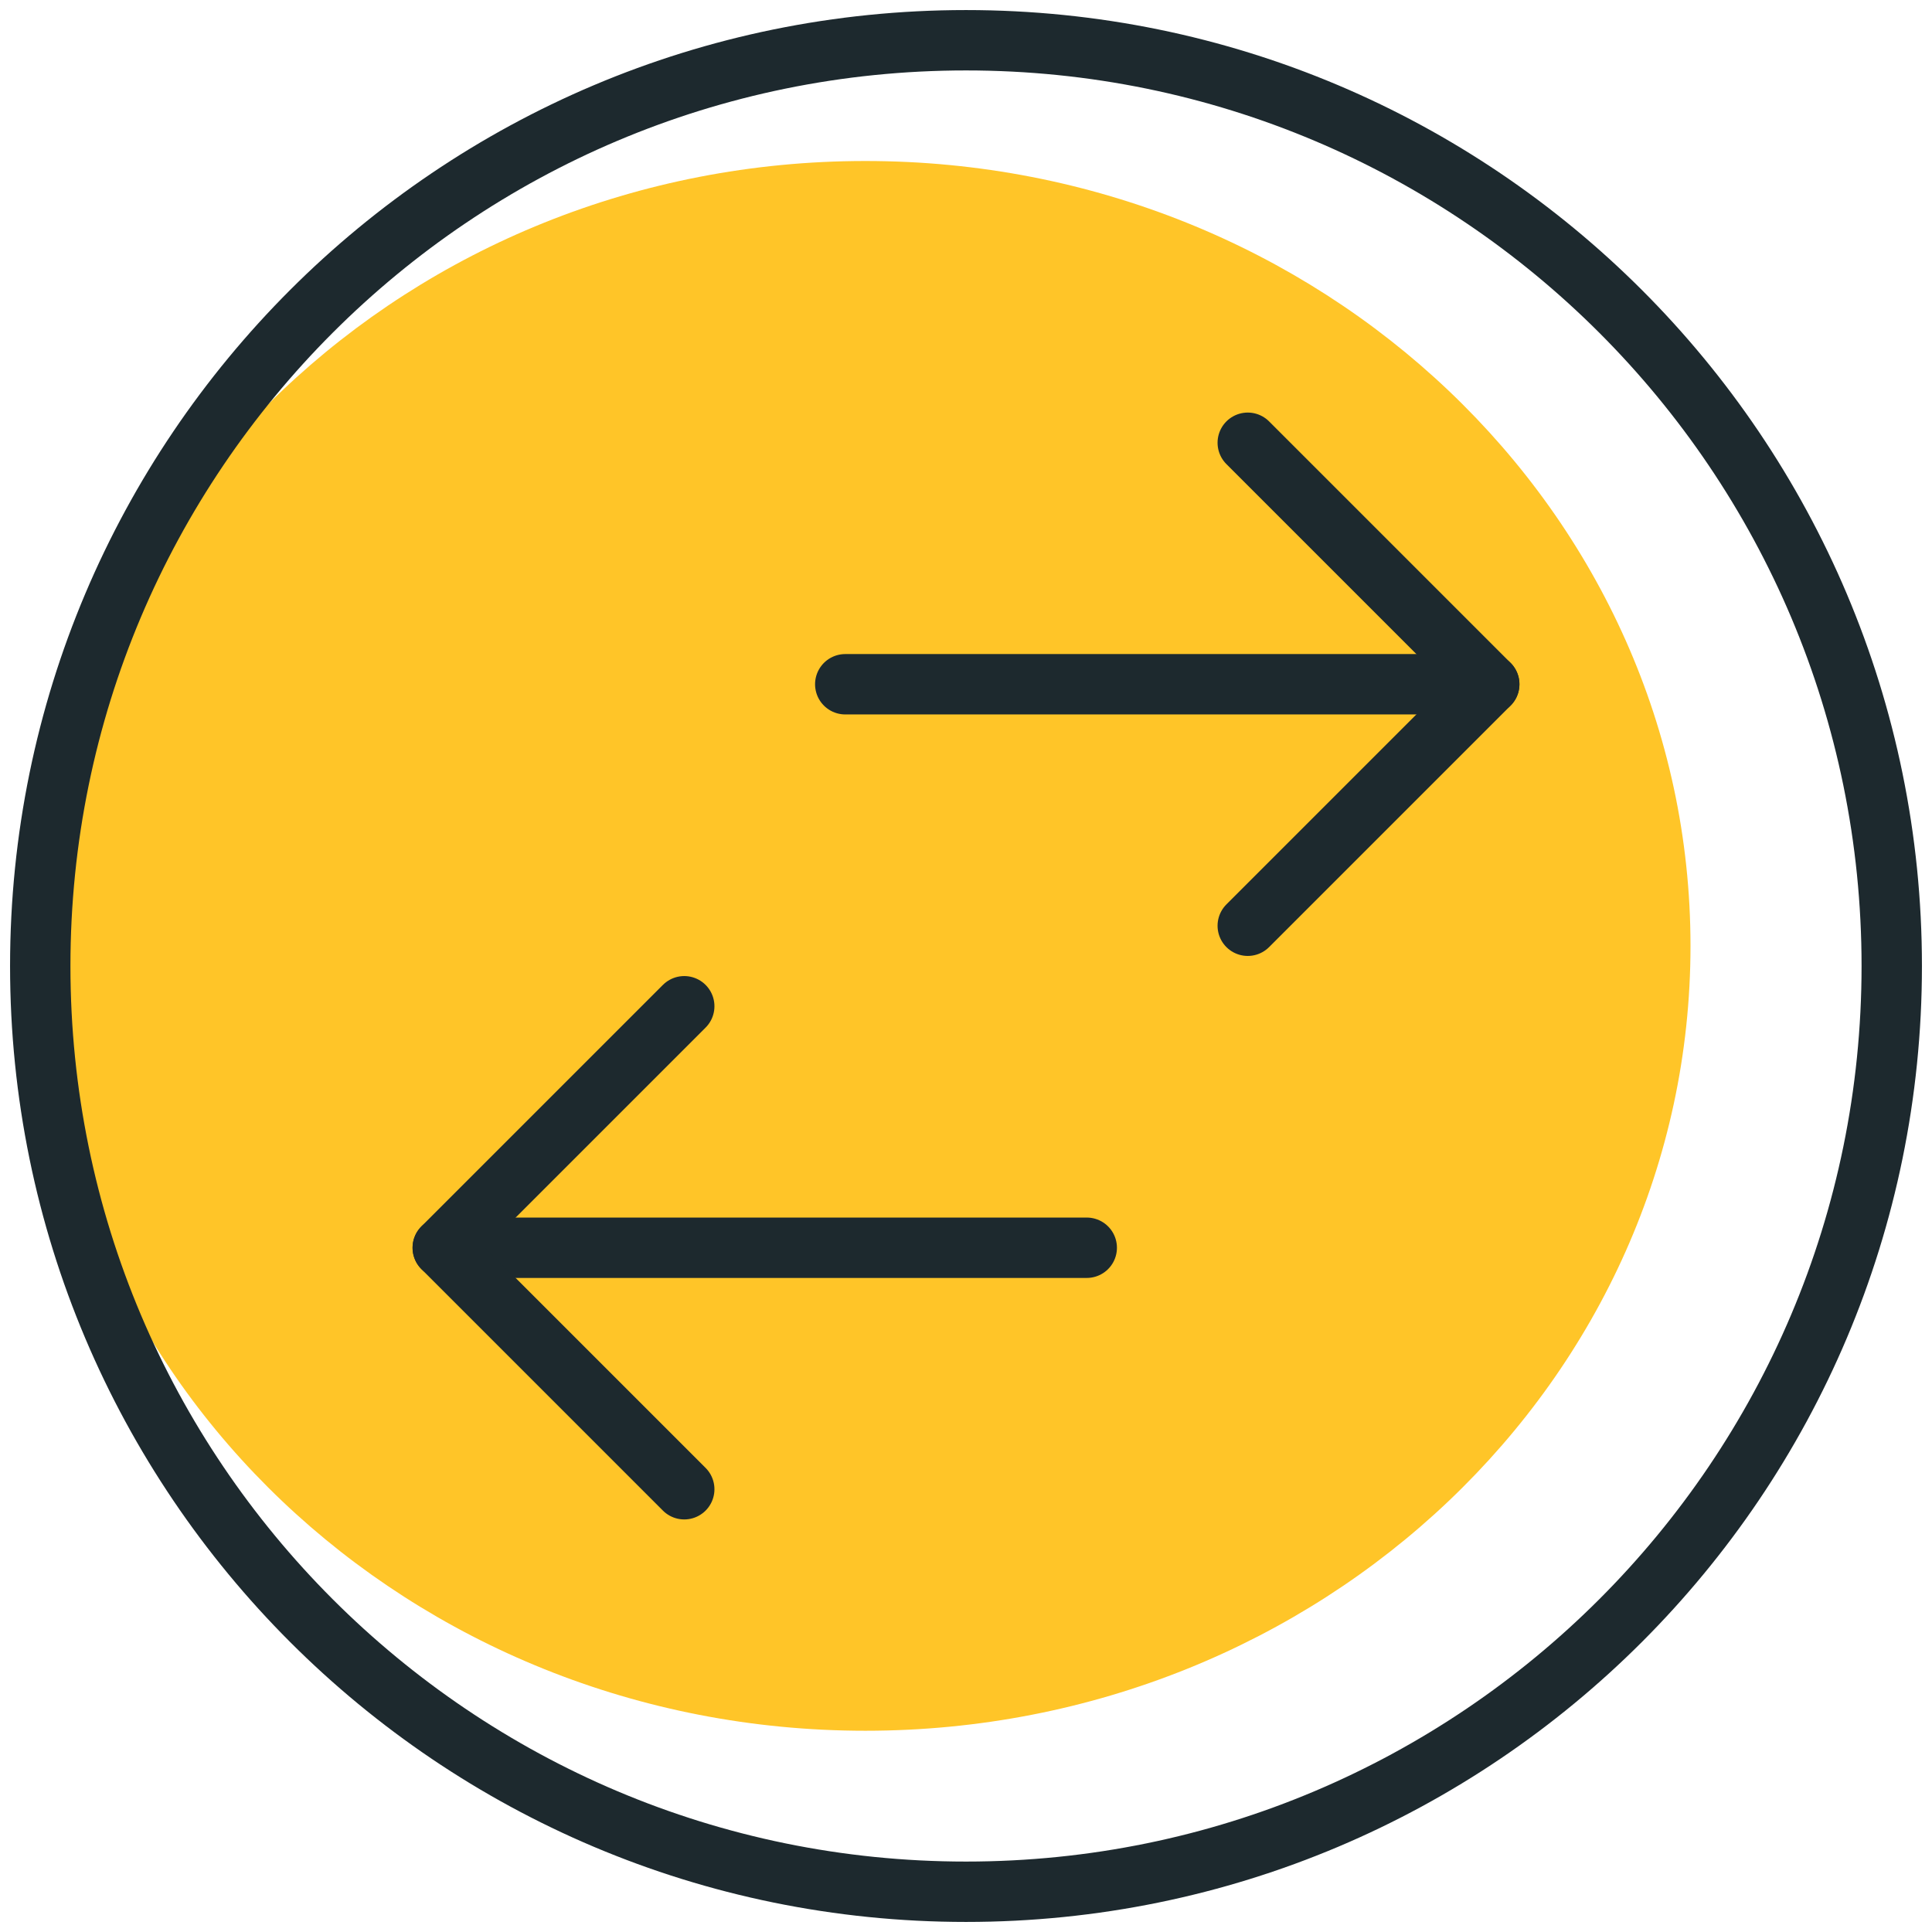
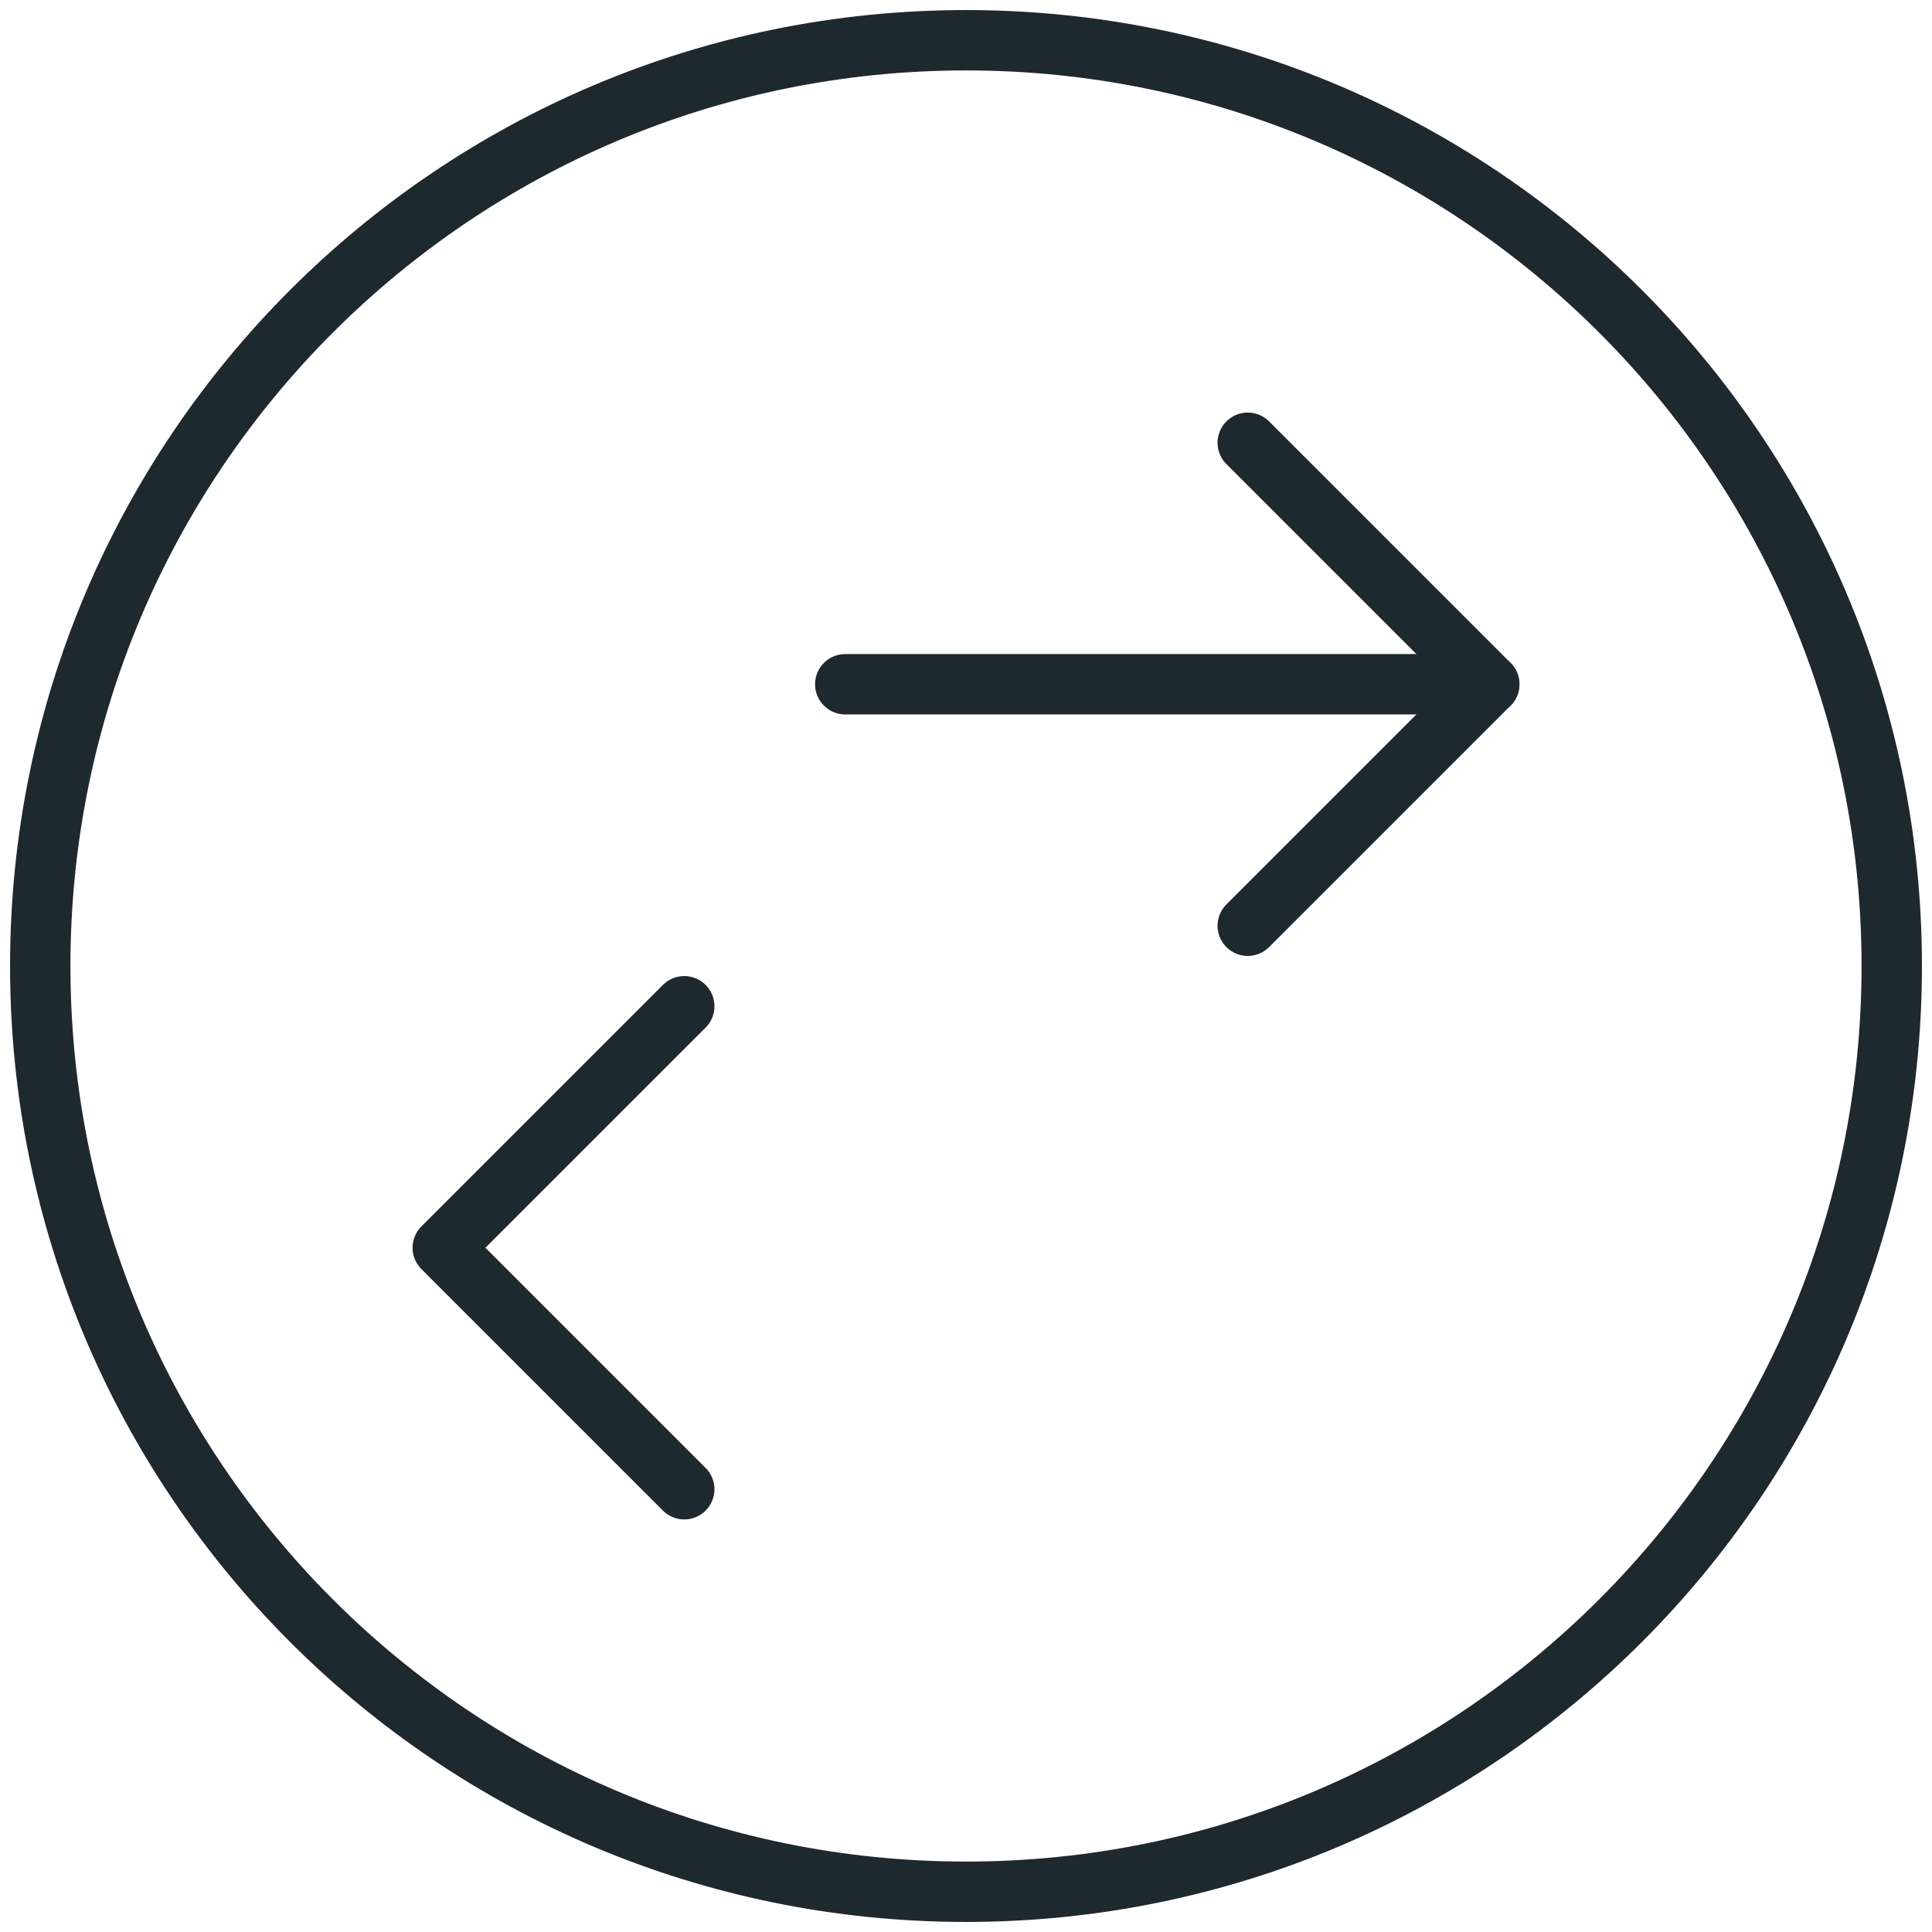
<svg xmlns="http://www.w3.org/2000/svg" width="48" height="48" viewBox="0 0 48 48" fill="none">
-   <path fill-rule="evenodd" clip-rule="evenodd" d="M21.5 43C32.822 43 42 34.27 42 23.5C42 12.73 32.822 4 21.5 4C10.178 4 1 12.73 1 23.5C1 34.27 10.178 43 21.5 43Z" fill="#FFC528" />
-   <path d="M27 31H11" stroke="#1D292E" stroke-width="1.5" stroke-linecap="round" stroke-linejoin="round" />
  <path d="M37 17H21" stroke="#1D292E" stroke-width="1.5" stroke-linecap="round" stroke-linejoin="round" />
  <path d="M31 23L37 17L31 11" stroke="#1D292E" stroke-width="1.5" stroke-linecap="round" stroke-linejoin="round" />
  <path d="M17 37L11 31L17 25" stroke="#1D292E" stroke-width="1.5" stroke-linecap="round" stroke-linejoin="round" />
  <path fill-rule="evenodd" clip-rule="evenodd" d="M24 47C36.703 47 47 36.703 47 24C47 11.297 36.703 1 24 1C11.297 1 1 11.297 1 24C1 36.703 11.297 47 24 47Z" stroke="#1D292E" stroke-width="1.5" stroke-linecap="round" stroke-linejoin="round" />
</svg>